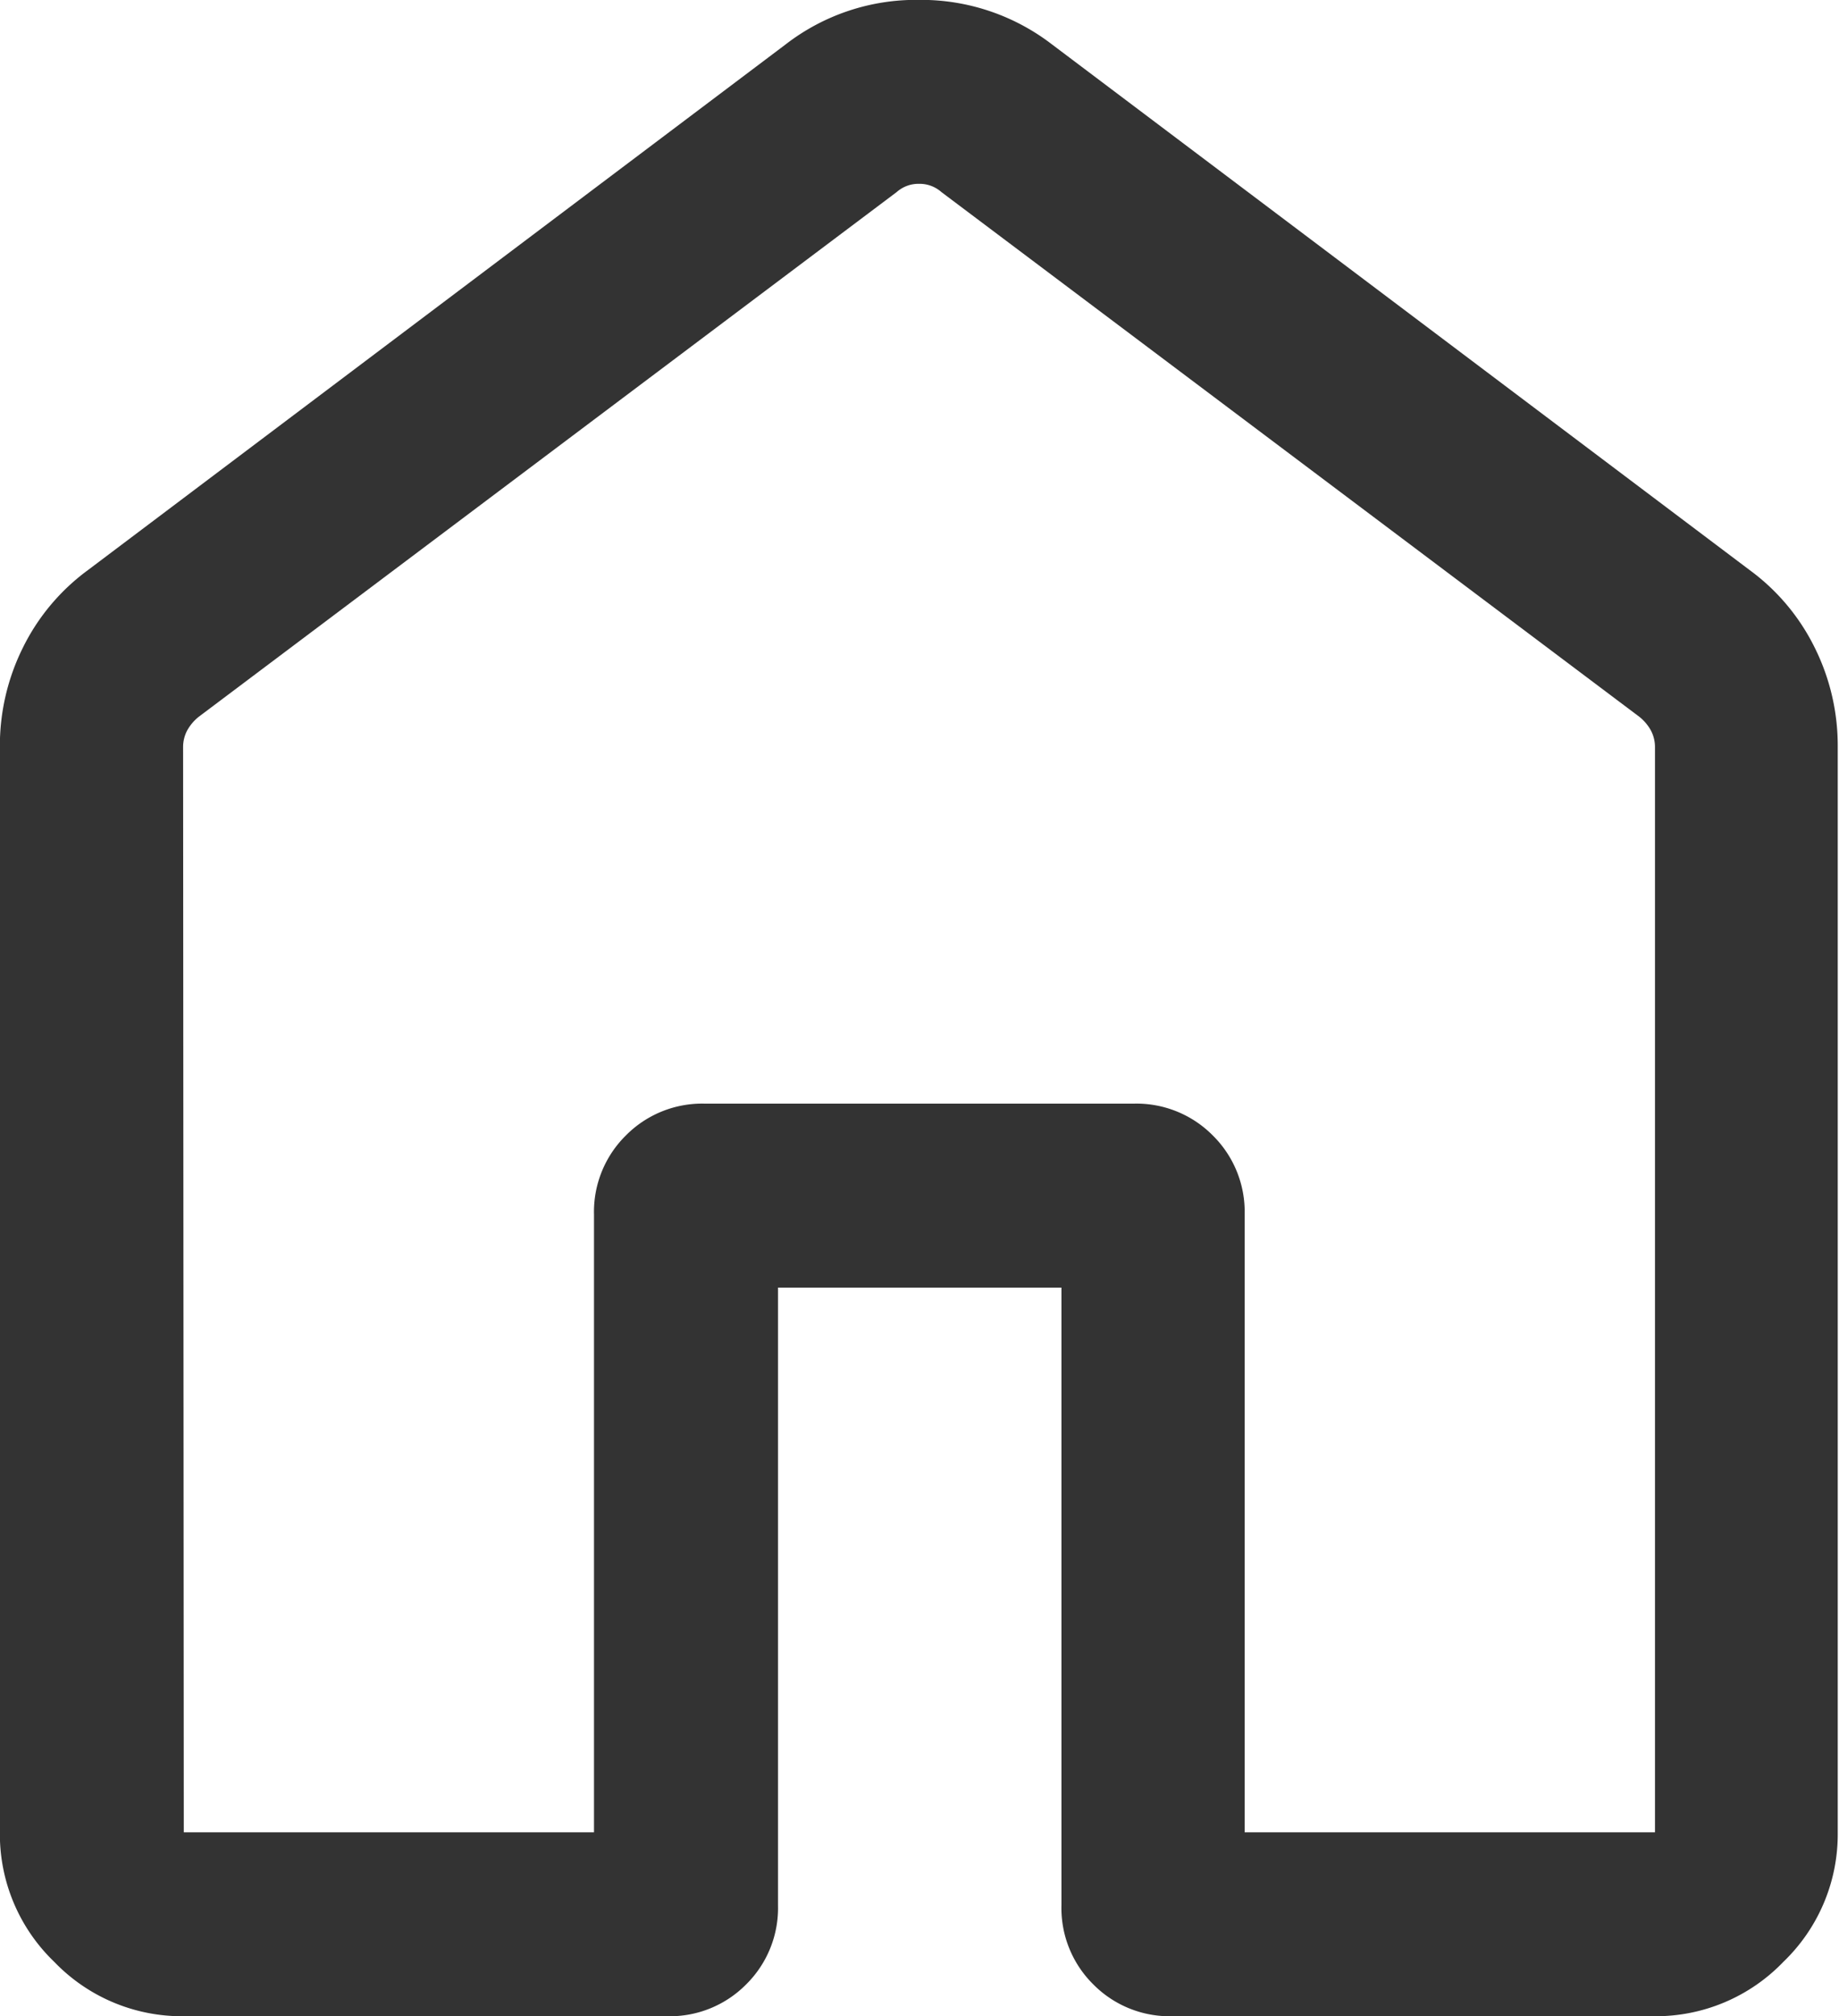
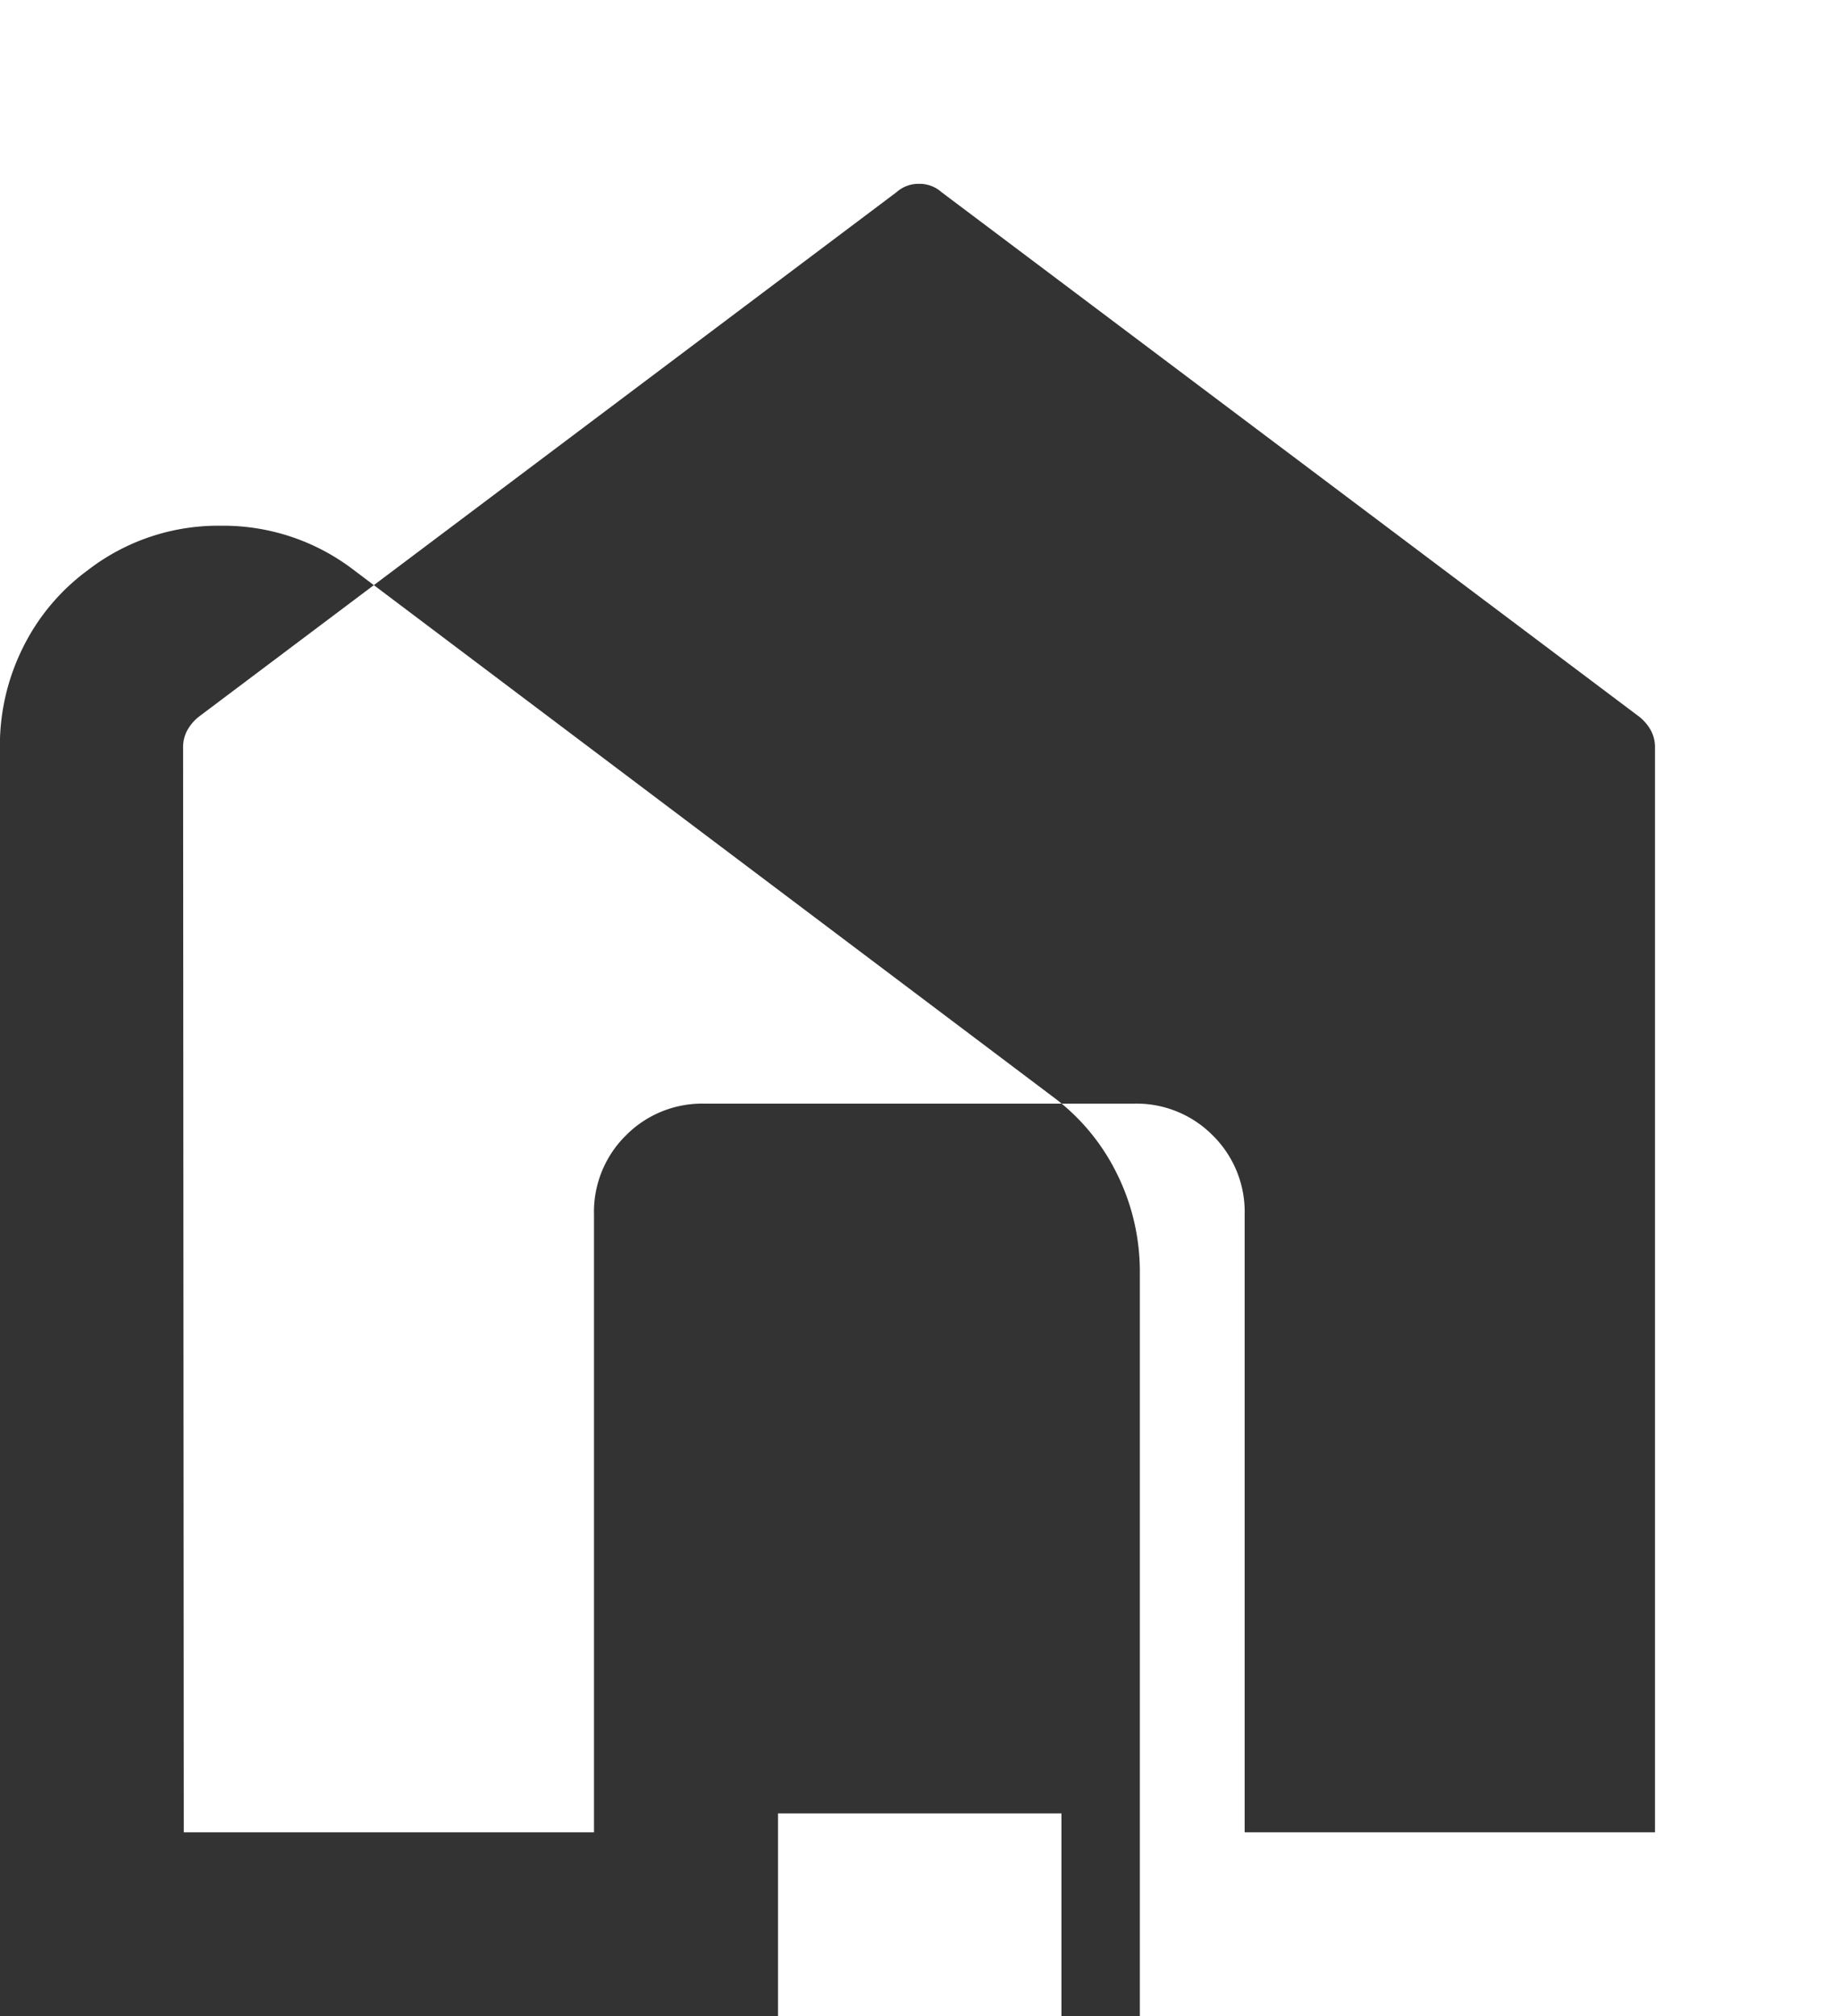
<svg xmlns="http://www.w3.org/2000/svg" width="16" height="17.538" viewBox="0 0 16 17.538">
-   <path id="Breadcrumb-Home-Icon" d="M181.6-781.753h3.569v-5.374a.933.933,0,0,1,.277-.687.933.933,0,0,1,.687-.277h3.733a.933.933,0,0,1,.687.277.933.933,0,0,1,.277.687v5.374H194.4v-9.436a.309.309,0,0,0-.036-.149.4.4,0,0,0-.1-.118l-6.072-4.564a.286.286,0,0,0-.195-.072.286.286,0,0,0-.195.072l-6.072,4.564a.4.4,0,0,0-.1.118.309.309,0,0,0-.036.149Zm-1.6,0v-9.436a1.914,1.914,0,0,1,.2-.868,1.849,1.849,0,0,1,.566-.675l6.072-4.574a1.854,1.854,0,0,1,1.155-.386,1.867,1.867,0,0,1,1.159.386l6.072,4.574a1.849,1.849,0,0,1,.566.675,1.914,1.914,0,0,1,.2.868v9.436a1.539,1.539,0,0,1-.473,1.127,1.539,1.539,0,0,1-1.127.473H190.2a.933.933,0,0,1-.687-.277.933.933,0,0,1-.277-.687v-5.374H186.77v5.374a.933.933,0,0,1-.277.687.933.933,0,0,1-.687.277H181.6a1.539,1.539,0,0,1-1.127-.473A1.539,1.539,0,0,1,180-781.753ZM188-788.932Z" transform="translate(-180.001 797.691)" fill="#333" />
+   <path id="Breadcrumb-Home-Icon" d="M181.6-781.753h3.569v-5.374a.933.933,0,0,1,.277-.687.933.933,0,0,1,.687-.277h3.733a.933.933,0,0,1,.687.277.933.933,0,0,1,.277.687v5.374H194.4v-9.436a.309.309,0,0,0-.036-.149.4.4,0,0,0-.1-.118l-6.072-4.564a.286.286,0,0,0-.195-.072.286.286,0,0,0-.195.072l-6.072,4.564a.4.4,0,0,0-.1.118.309.309,0,0,0-.036.149Zm-1.6,0v-9.436a1.914,1.914,0,0,1,.2-.868,1.849,1.849,0,0,1,.566-.675a1.854,1.854,0,0,1,1.155-.386,1.867,1.867,0,0,1,1.159.386l6.072,4.574a1.849,1.849,0,0,1,.566.675,1.914,1.914,0,0,1,.2.868v9.436a1.539,1.539,0,0,1-.473,1.127,1.539,1.539,0,0,1-1.127.473H190.2a.933.933,0,0,1-.687-.277.933.933,0,0,1-.277-.687v-5.374H186.77v5.374a.933.933,0,0,1-.277.687.933.933,0,0,1-.687.277H181.6a1.539,1.539,0,0,1-1.127-.473A1.539,1.539,0,0,1,180-781.753ZM188-788.932Z" transform="translate(-180.001 797.691)" fill="#333" />
</svg>